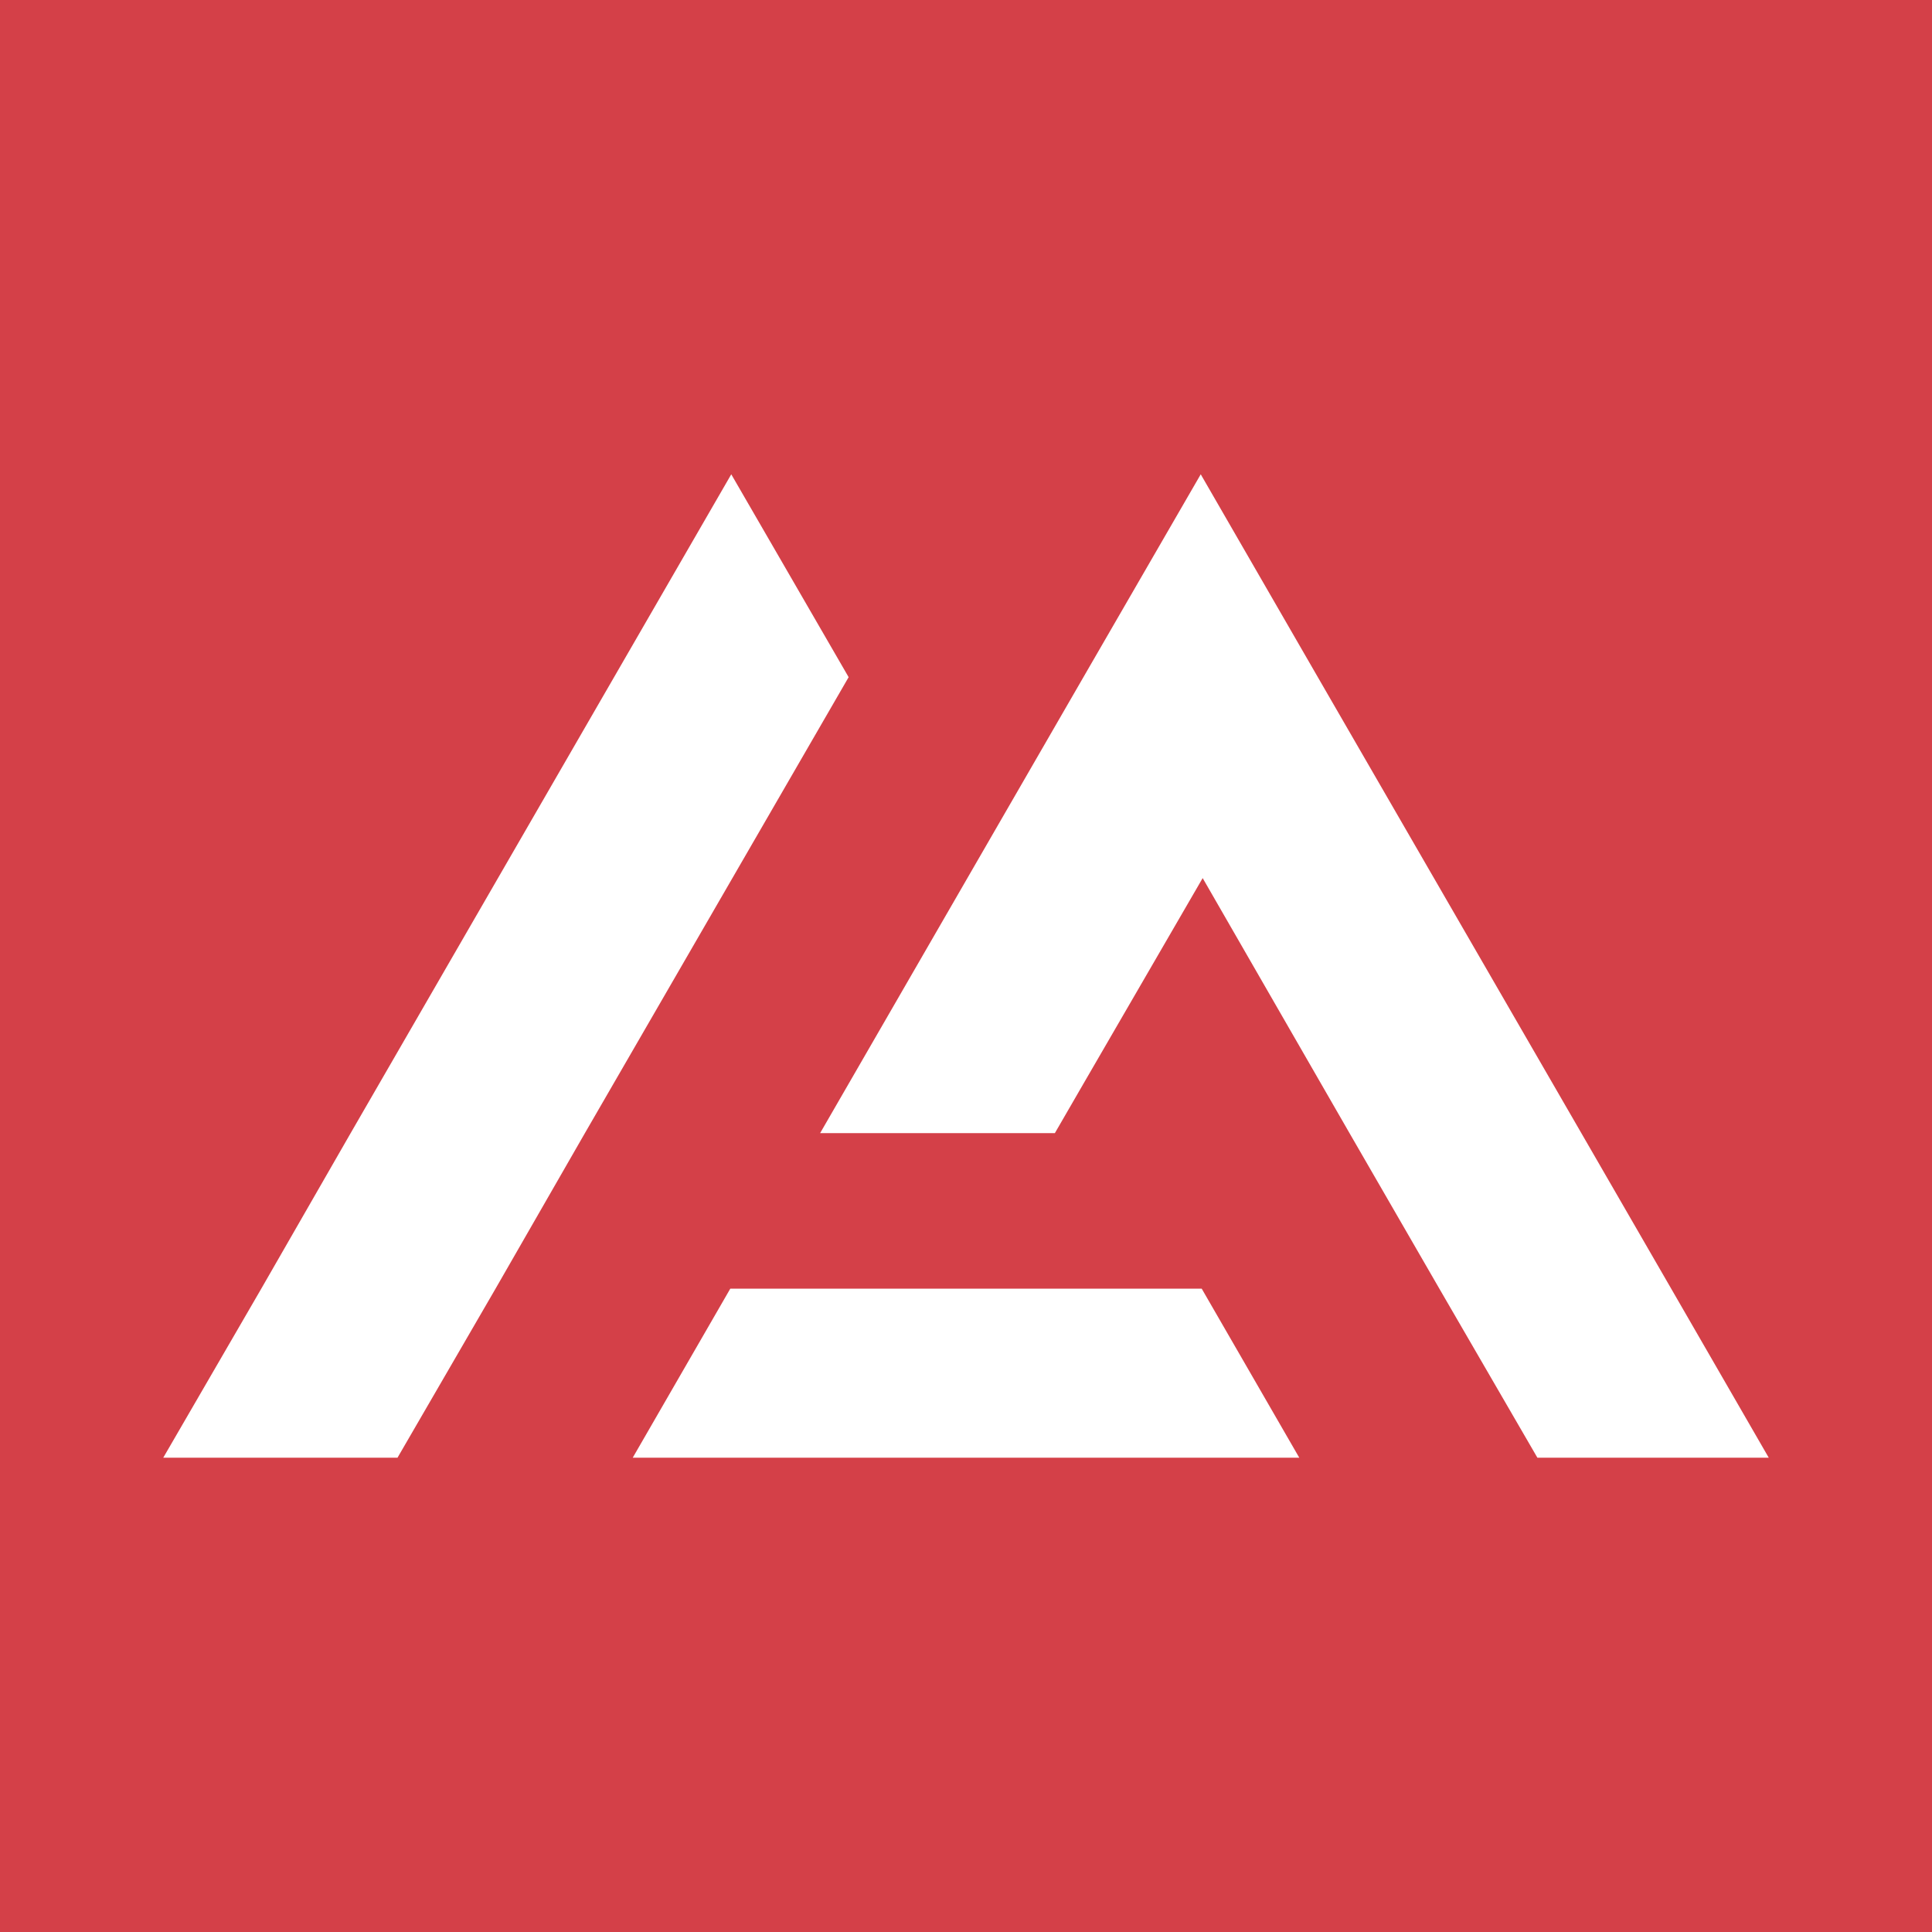
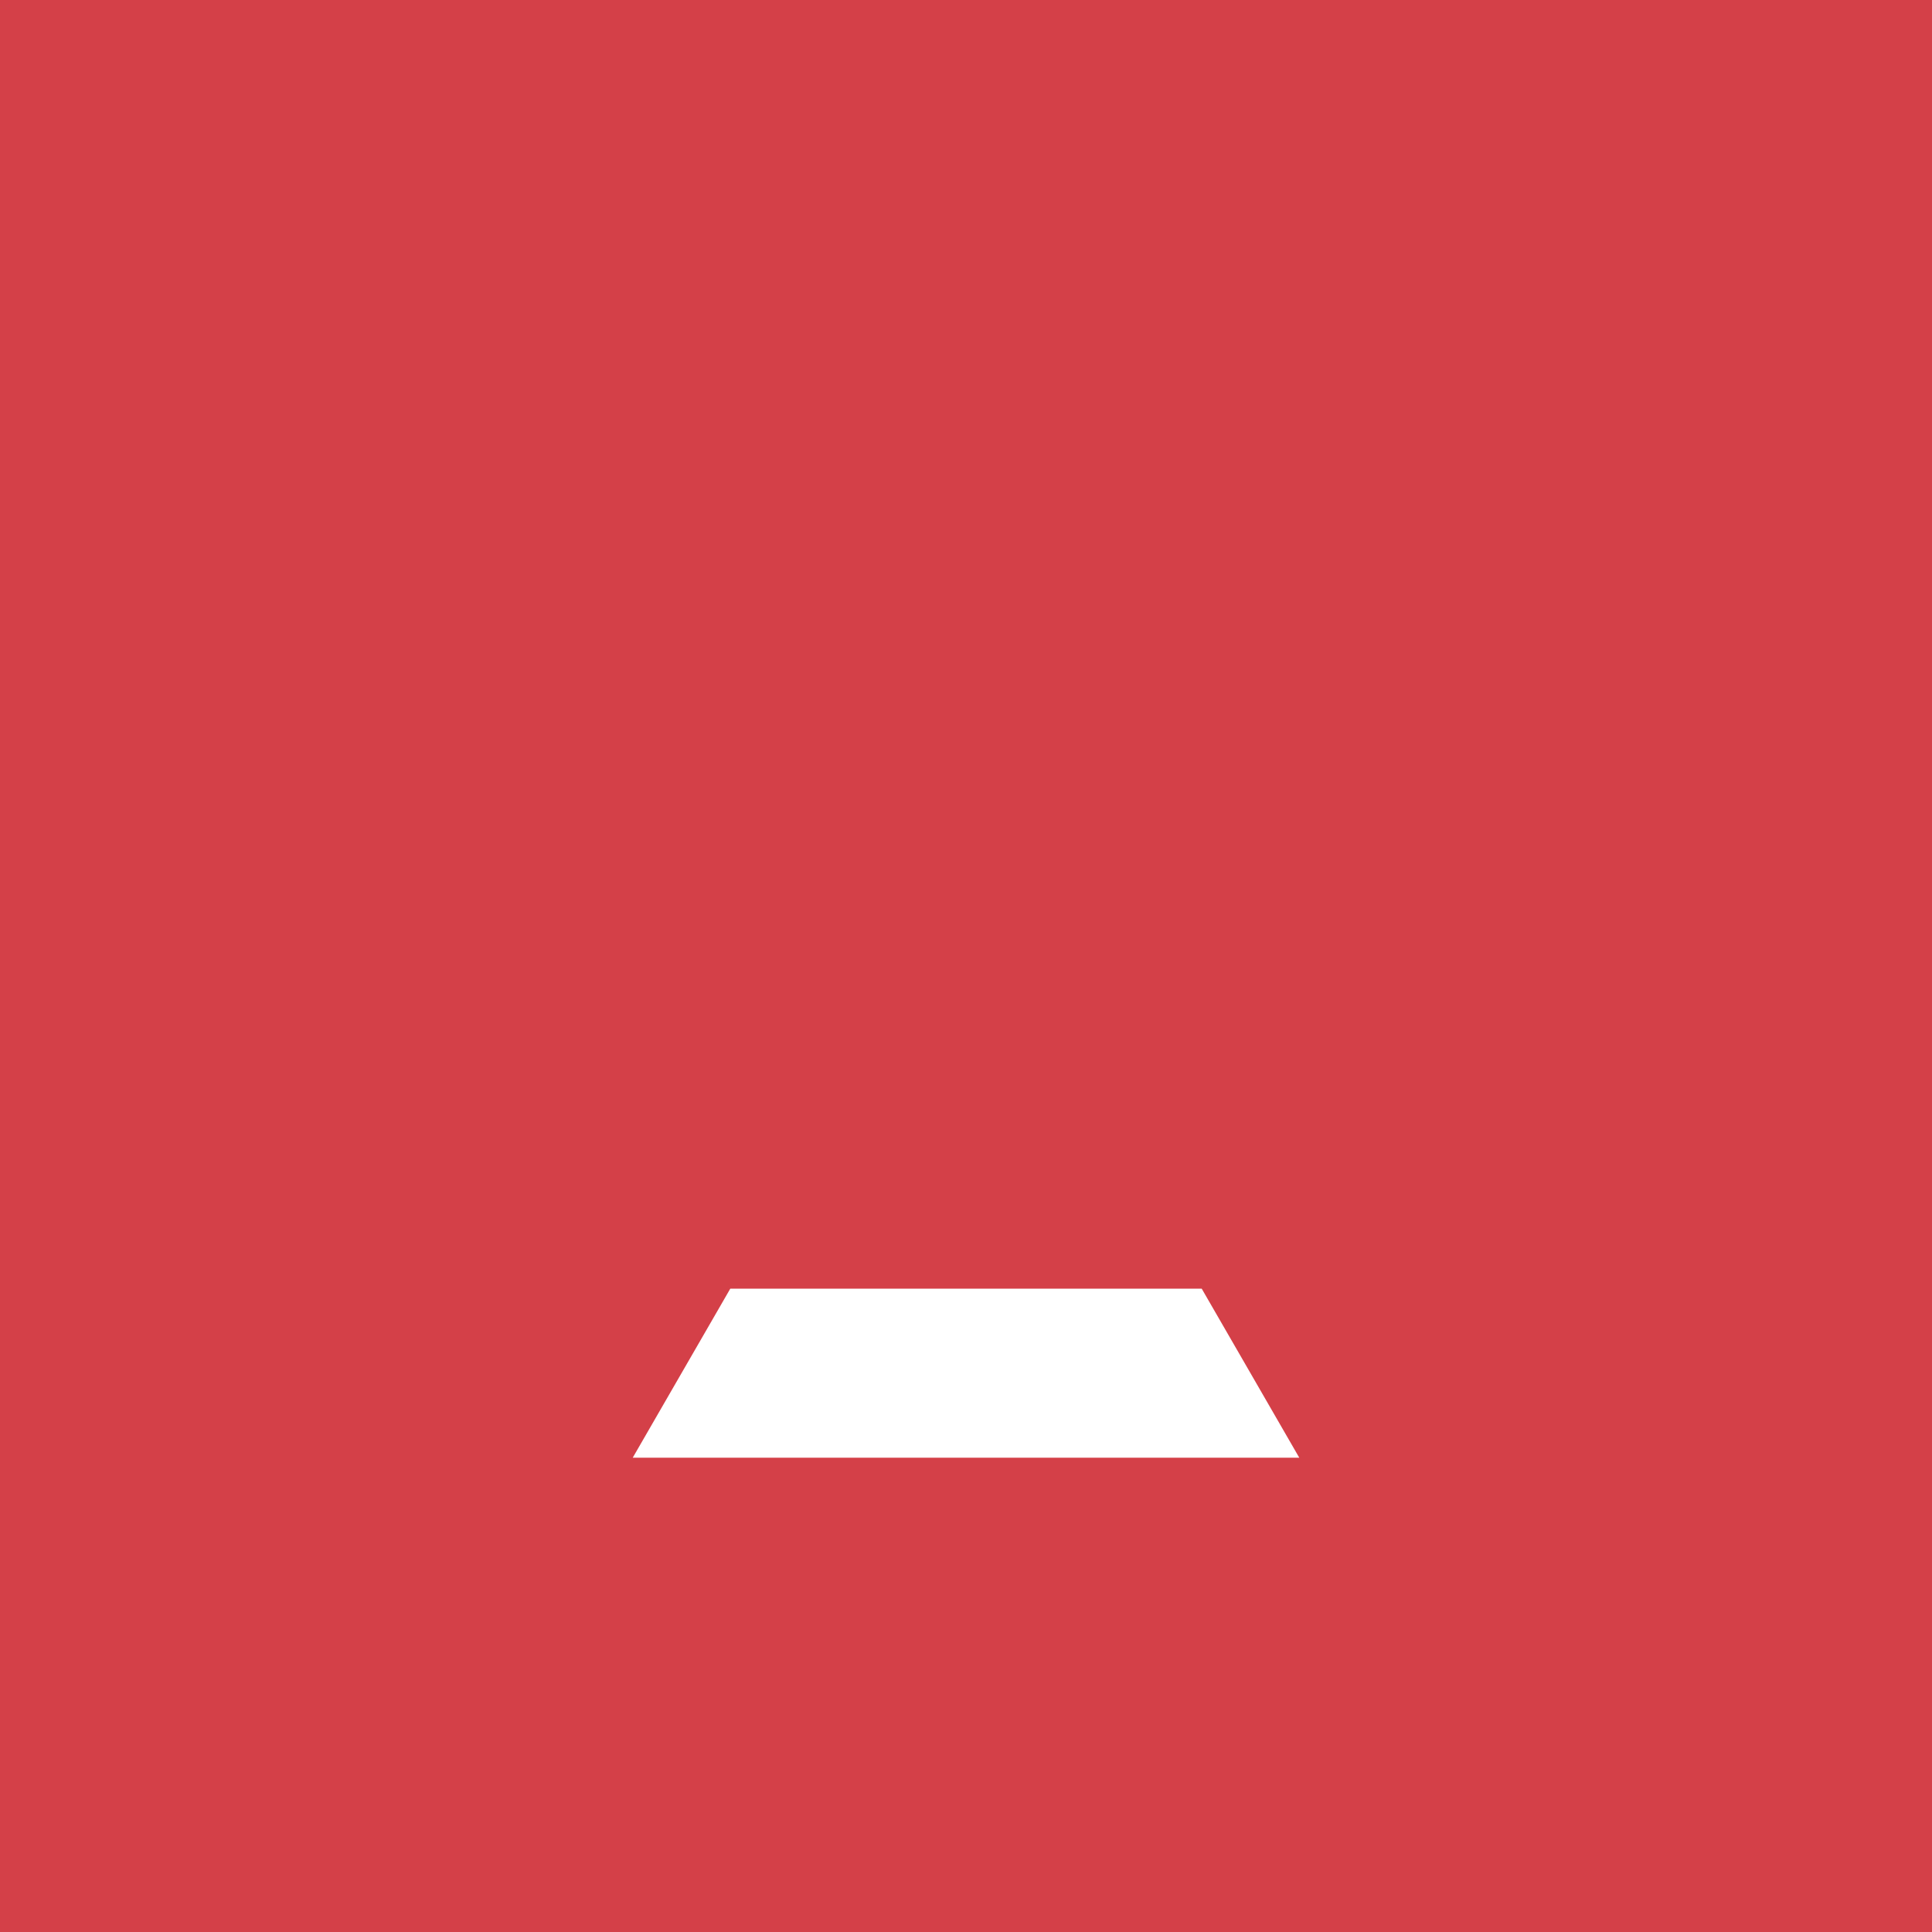
<svg xmlns="http://www.w3.org/2000/svg" id="Layer_1" width="400" height="400" version="1.1" viewBox="0 0 400 400">
  <defs>
    <style>
      .st0 {
        fill: #fff;
      }

      .st1 {
        fill: #d44048;
      }
    </style>
  </defs>
  <rect class="st1" x="-146.8" y="-46.2" width="693.7" height="483.9" />
  <g>
-     <polygon class="st0" points="175.7 140.2 121.1 234.6 102.6 266.8 82.3 301.8 33.8 301.8 54.1 266.8 72.6 234.6 151.4 98.2 175.7 140.2" />
    <polygon class="st0" points="269 301.8 131 301.8 151.2 266.8 248.8 266.8 269 301.8" />
-     <polygon class="st0" points="366.2 301.8 318.3 301.8 298 266.8 279.4 234.6 249 181.8 224.3 224.4 218.4 234.6 169.8 234.6 200 182.3 224.6 139.7 248.6 98.2 272.9 140.3 327.4 234.6 346 266.8 366.2 301.8" />
  </g>
</svg>